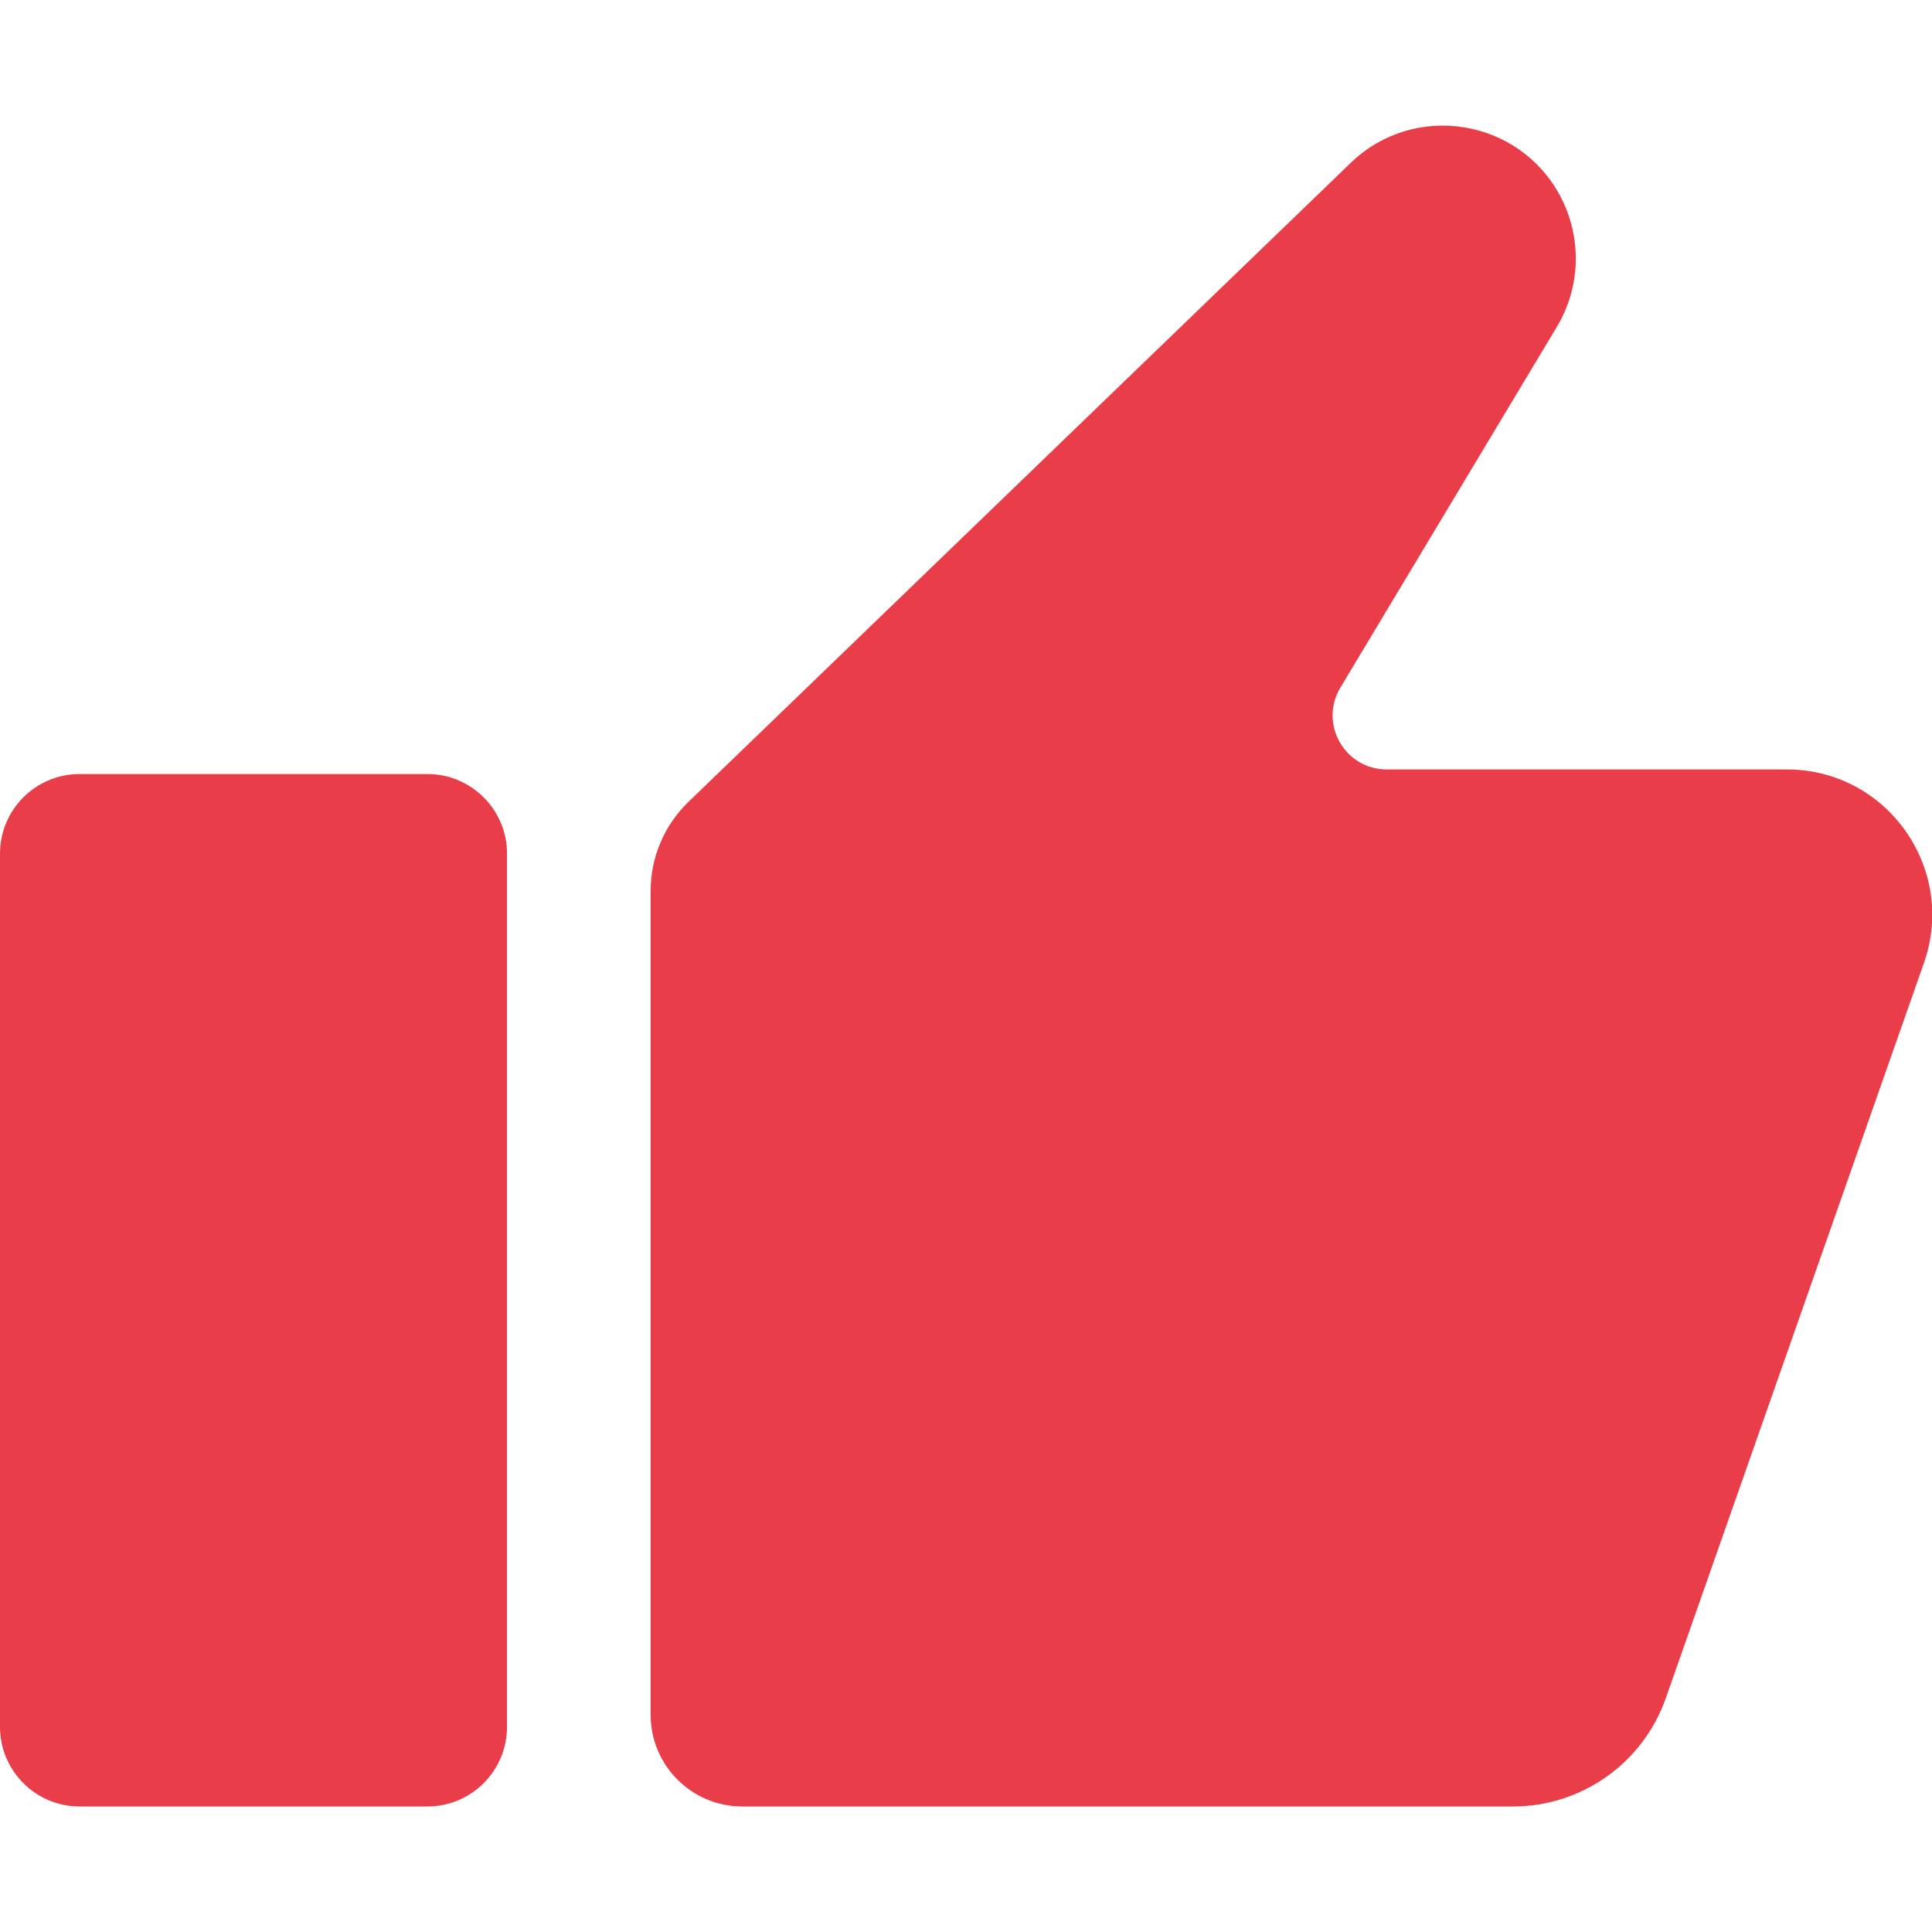
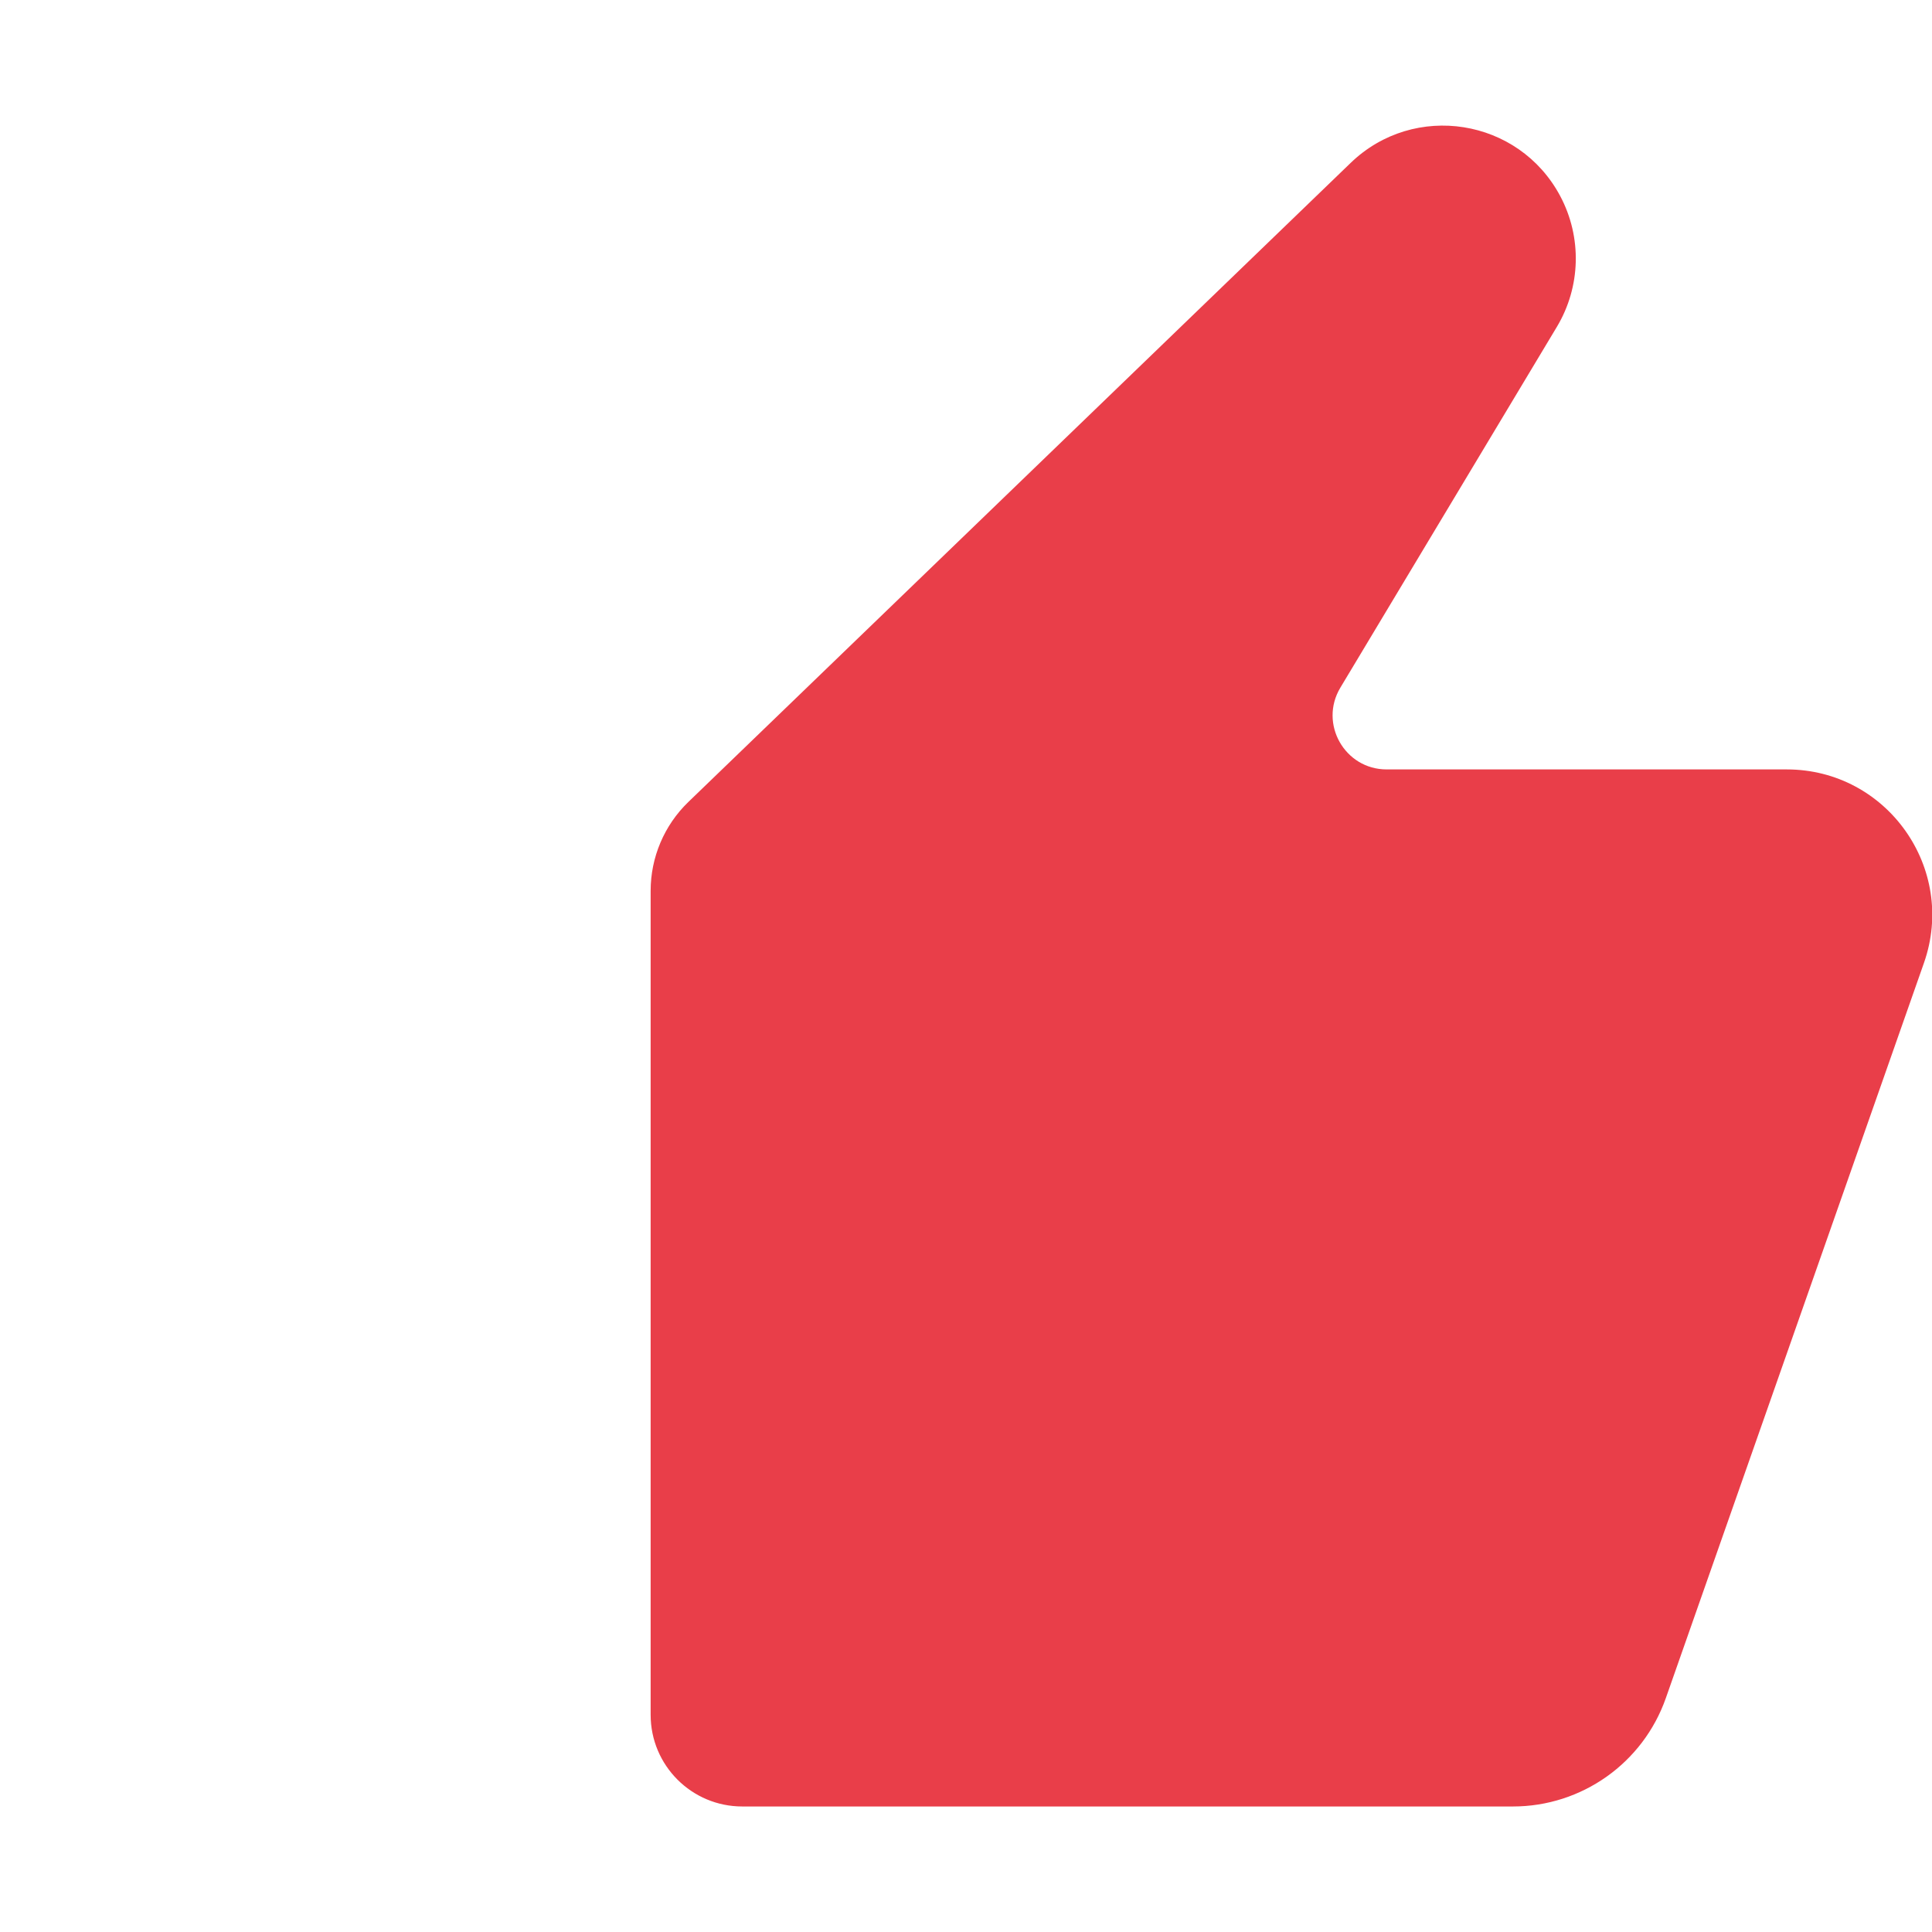
<svg xmlns="http://www.w3.org/2000/svg" width="500" zoomAndPan="magnify" viewBox="0 0 375 375" height="500" preserveAspectRatio="xMidYMid meet" version="1.0">
  <defs>
    <clipPath id="1e50c40c24">
-       <path d="M 162.461 174.332 L 312.461 174.332 L 312.461 307.832 L 162.461 307.832 Z M 162.461 174.332 " clip-rule="nonzero" />
-     </clipPath>
+       </clipPath>
    <clipPath id="45cfd8957d">
-       <path d="M 0 150.234 L 99 150.234 L 99 350.637 L 0 350.637 Z M 0 150.234 " clip-rule="nonzero" />
-     </clipPath>
+       </clipPath>
    <clipPath id="80c3d27e67">
      <path d="M 126 24.383 L 375 24.383 L 375 350.637 L 126 350.637 Z M 126 24.383 " clip-rule="nonzero" />
    </clipPath>
  </defs>
  <g clip-path="url(#1e50c40c24)">
-     <path fill="#000000" d="M 270.781 174.328 C 257.129 174.328 245.051 180.934 237.453 191.094 C 229.852 180.934 217.773 174.328 204.121 174.328 C 181.113 174.328 162.461 193.008 162.461 216.051 C 162.461 261.945 232.422 307.84 237.453 307.84 C 242.488 307.84 312.449 261.945 312.449 216.051 C 312.449 193.008 293.797 174.328 270.789 174.328 Z M 270.781 174.328 " fill-opacity="1" fill-rule="nonzero" />
-   </g>
+     </g>
  <g clip-path="url(#45cfd8957d)">
    <path fill="#e93e49" d="M 82.949 350.637 L 15.457 350.637 C 6.922 350.637 0 343.715 0 335.176 L 0 165.699 C 0 157.16 6.922 150.238 15.457 150.238 L 82.949 150.238 C 91.488 150.238 98.41 157.16 98.41 165.699 L 98.41 335.176 C 98.41 343.715 91.488 350.637 82.949 350.637 " fill-opacity="1" fill-rule="nonzero" />
  </g>
  <g clip-path="url(#80c3d27e67)">
    <path fill="#e93e49" d="M 126.289 172.902 L 126.289 332.848 C 126.289 342.672 134.254 350.637 144.078 350.637 L 293.66 350.637 C 307.016 350.637 318.914 342.203 323.336 329.605 L 373.434 186.918 C 379.879 168.562 366.258 149.344 346.805 149.344 L 269.145 149.344 C 261.004 149.344 255.977 140.461 260.16 133.48 L 302.188 63.441 C 306.84 55.68 307.09 46.047 302.84 38.062 C 294.793 22.93 274.5 19.715 262.168 31.613 L 133.566 155.703 C 128.918 160.215 126.289 166.422 126.289 172.902 " fill-opacity="1" fill-rule="nonzero" />
  </g>
-   <path fill="#e93e49" d="M 59.145 329.922 L 39.262 329.922 C 37.254 329.922 35.621 328.293 35.621 326.281 L 35.621 306.402 C 35.621 304.391 37.254 302.758 39.262 302.758 L 59.145 302.758 C 61.156 302.758 62.789 304.391 62.789 306.402 L 62.789 326.281 C 62.789 328.293 61.156 329.922 59.145 329.922 " fill-opacity="1" fill-rule="nonzero" />
</svg>